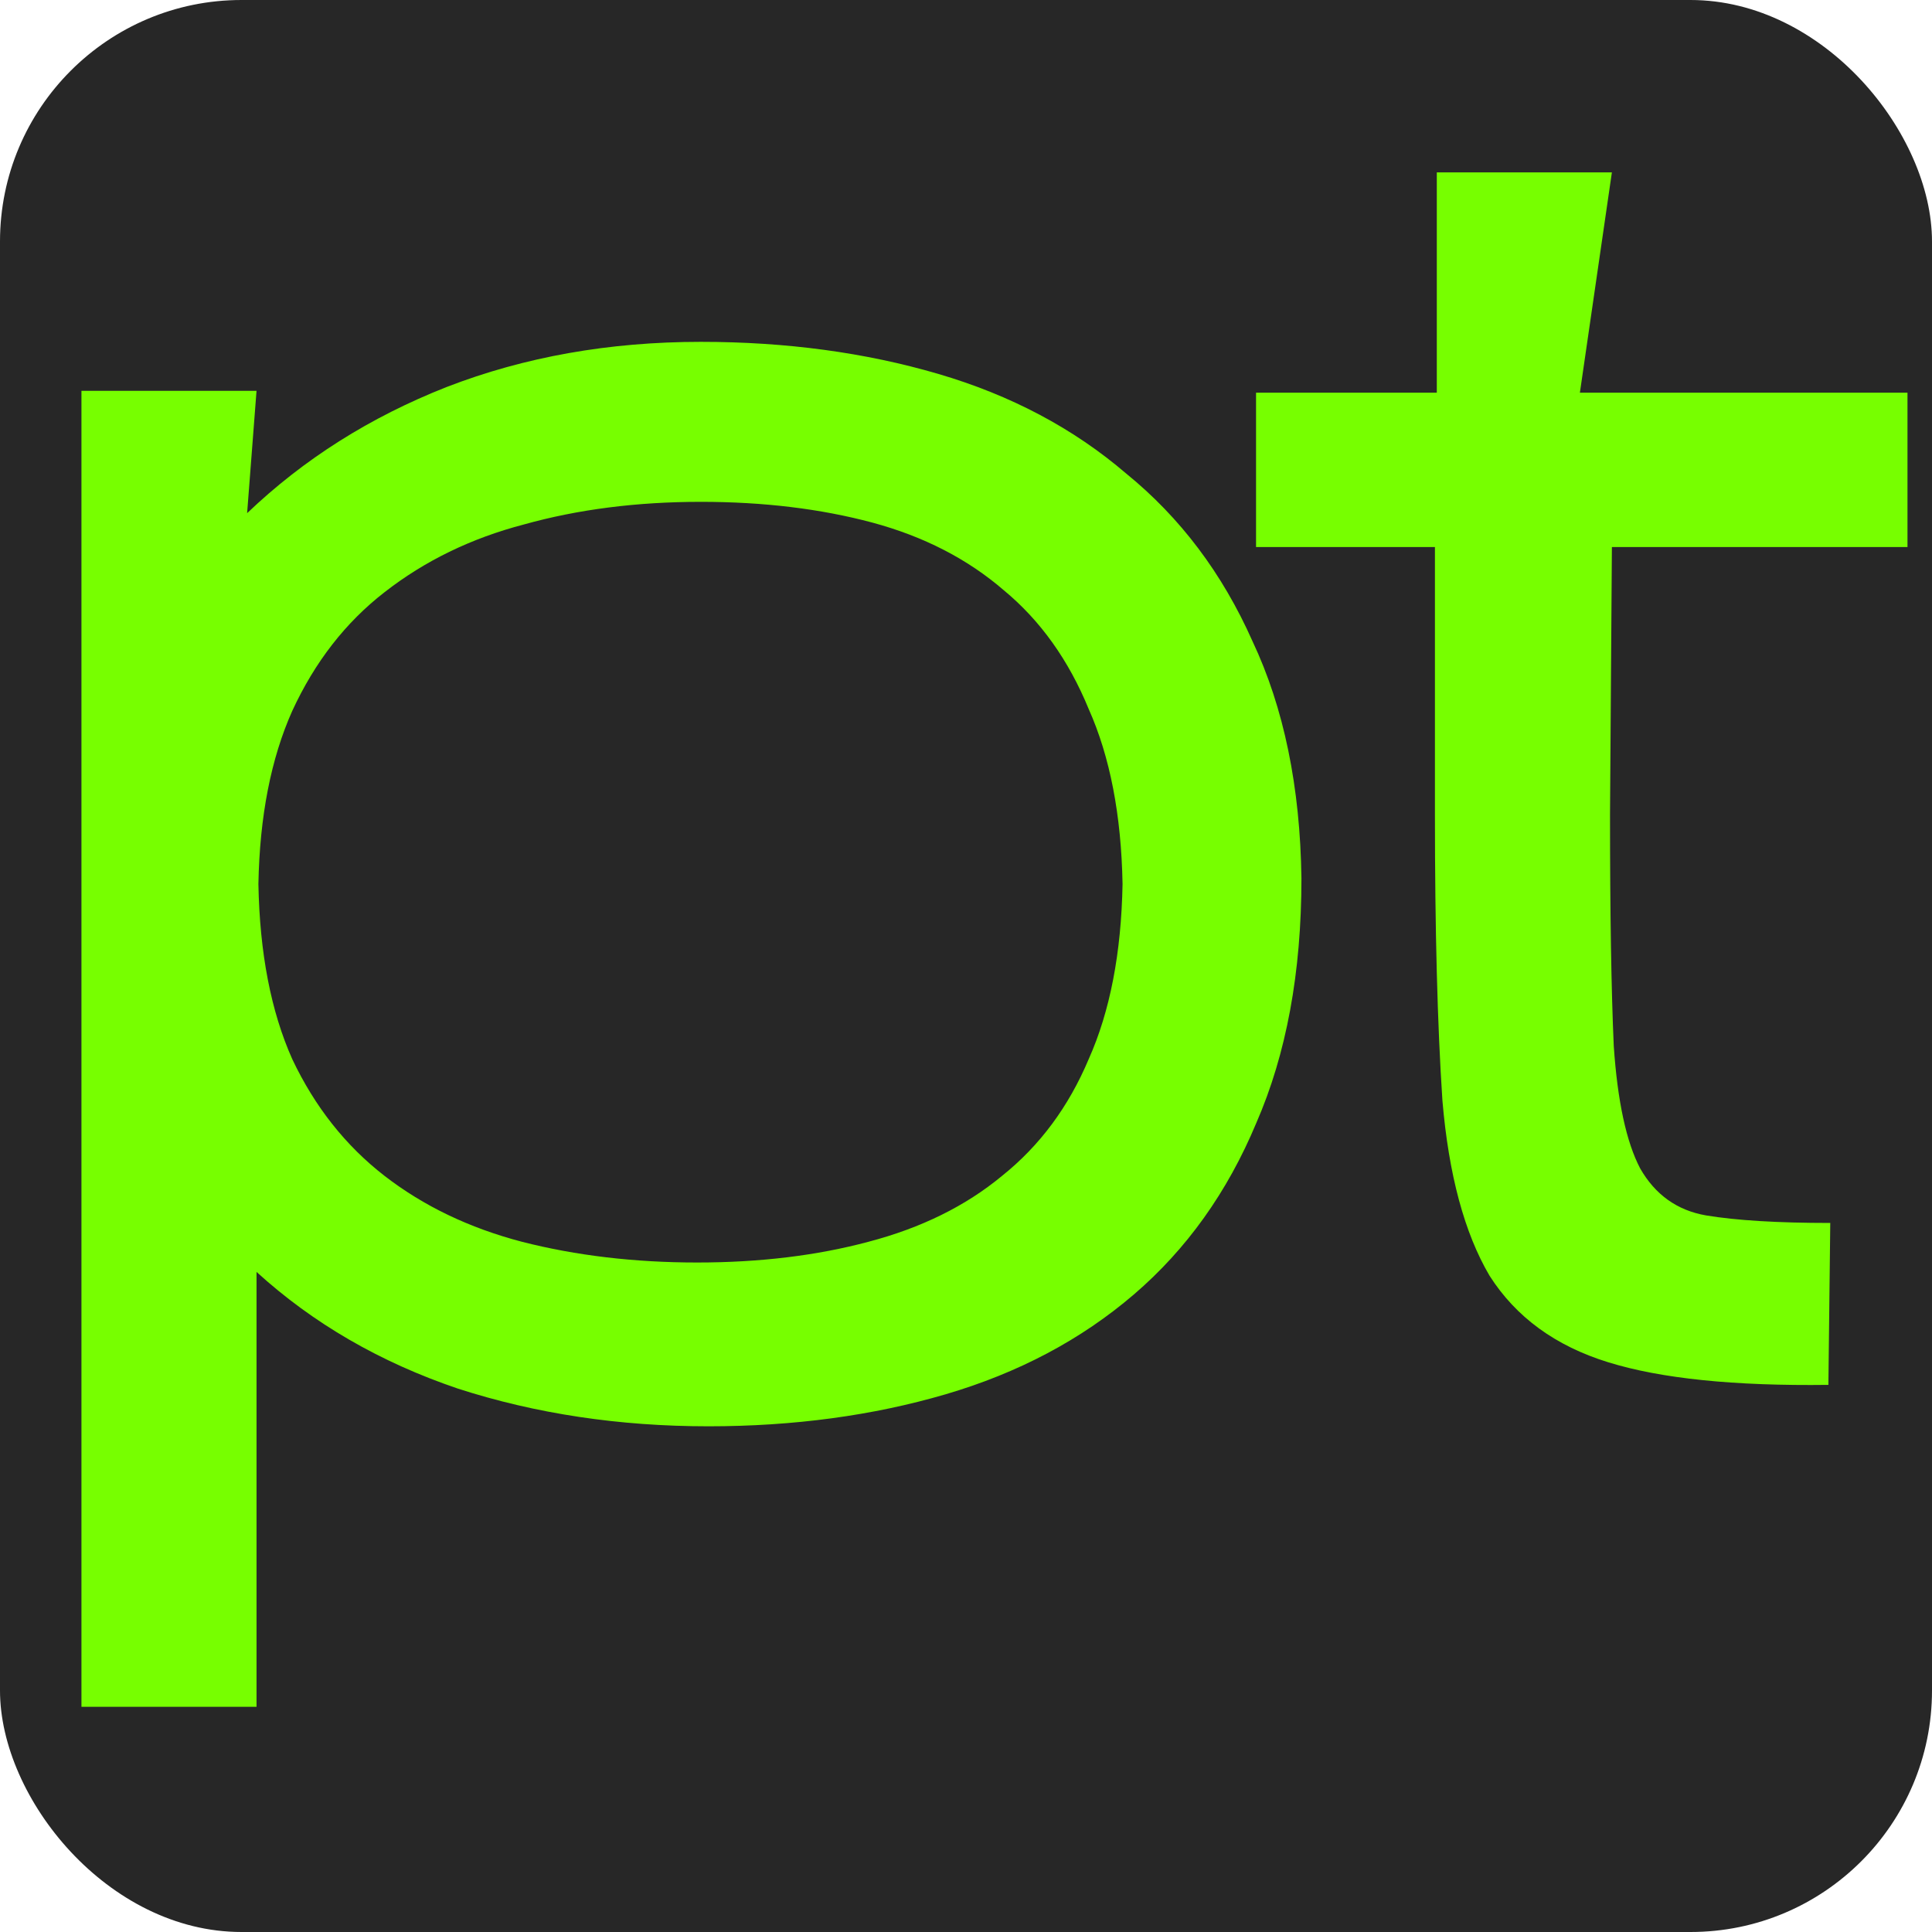
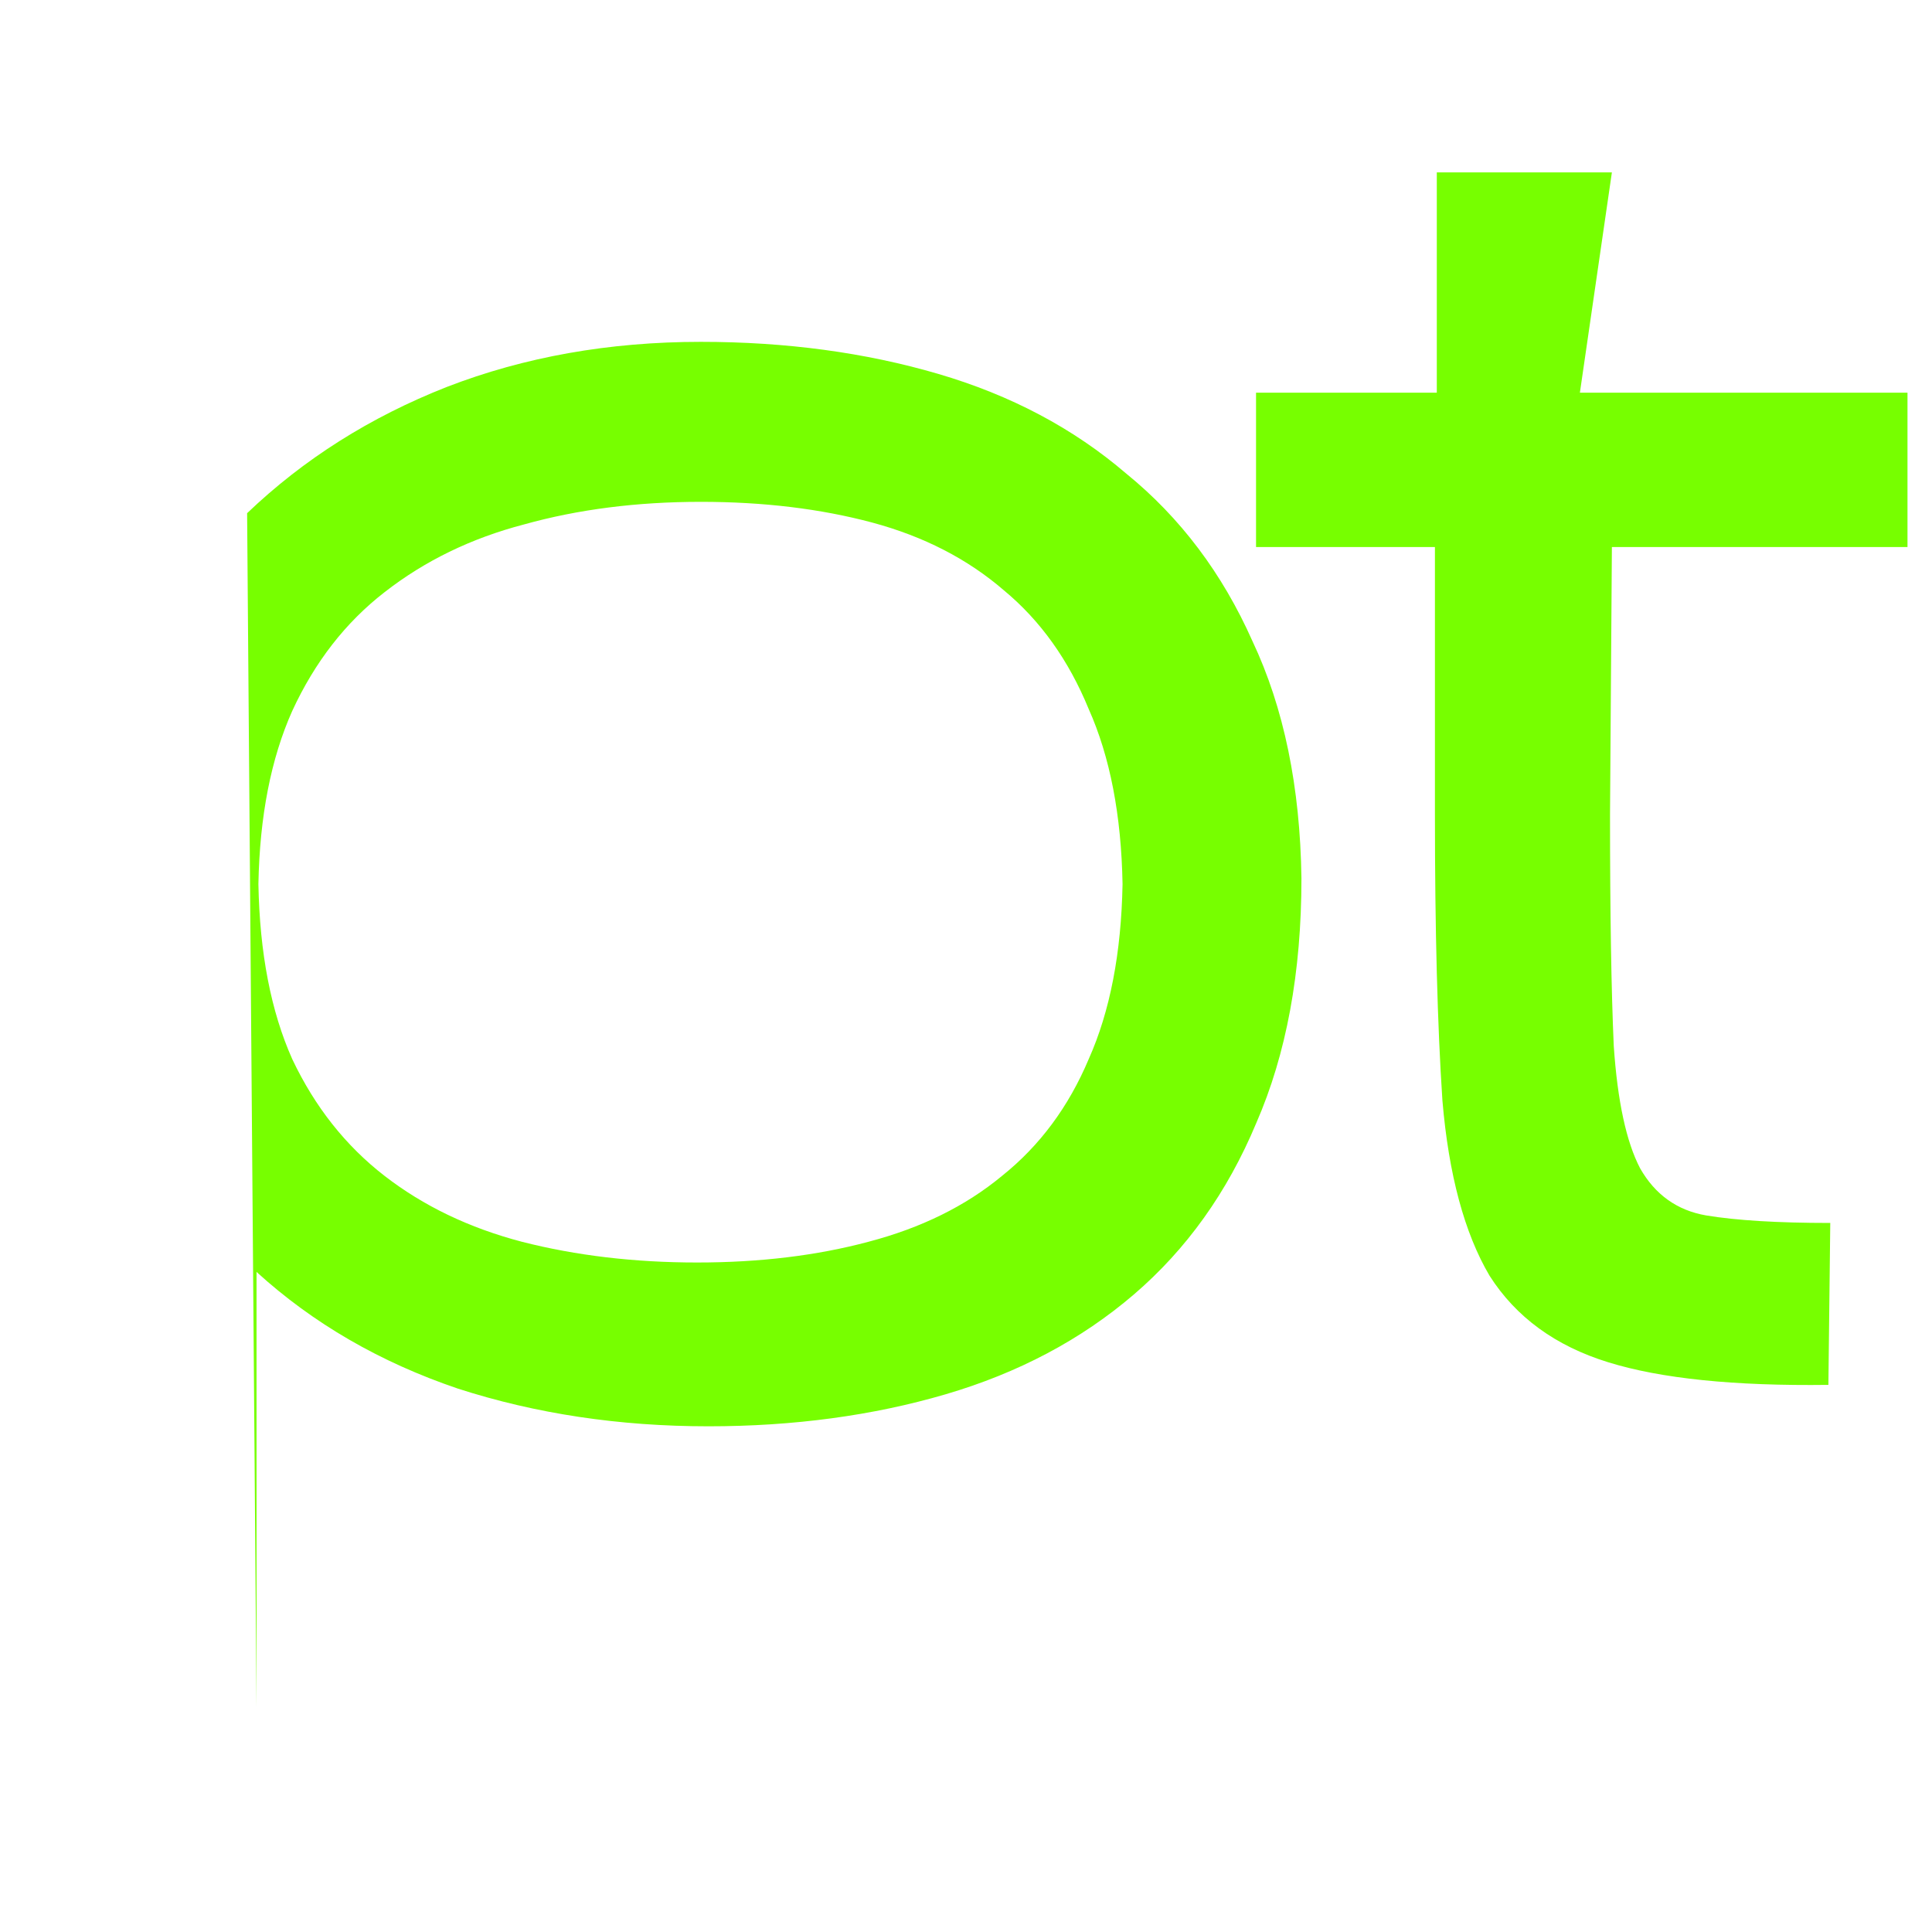
<svg xmlns="http://www.w3.org/2000/svg" width="32" height="32" viewBox="0 0 32 32" fill="none">
  <g clip-path="url(#clip0_549_39)">
-     <rect width="32" height="32" rx="4" fill="#272727" />
-     <path d="M11.733 23.624C10.257 23.624 8.874 23.416 7.585 23C6.296 22.563 5.184 21.919 4.249 21.067V28.27H1.349V6.473H4.249L4.093 8.5C5.028 7.606 6.13 6.909 7.398 6.41C8.687 5.911 10.09 5.662 11.608 5.662C13.022 5.662 14.331 5.839 15.537 6.192C16.743 6.545 17.782 7.096 18.655 7.845C19.549 8.572 20.246 9.497 20.745 10.62C21.265 11.722 21.535 13.032 21.556 14.549C21.556 16.108 21.306 17.46 20.807 18.603C20.329 19.747 19.653 20.692 18.78 21.441C17.907 22.189 16.868 22.74 15.662 23.094C14.456 23.447 13.146 23.624 11.733 23.624ZM4.28 14.643C4.301 15.786 4.488 16.753 4.841 17.543C5.215 18.333 5.725 18.977 6.369 19.476C7.014 19.975 7.772 20.339 8.646 20.568C9.539 20.796 10.506 20.911 11.546 20.911C12.585 20.911 13.531 20.796 14.383 20.568C15.257 20.339 15.995 19.975 16.597 19.476C17.221 18.977 17.699 18.333 18.032 17.543C18.385 16.753 18.572 15.786 18.593 14.643C18.572 13.499 18.385 12.533 18.032 11.743C17.699 10.932 17.231 10.277 16.628 9.778C16.026 9.258 15.298 8.884 14.446 8.655C13.593 8.427 12.647 8.312 11.608 8.312C10.548 8.312 9.571 8.437 8.677 8.687C7.804 8.915 7.034 9.29 6.369 9.809C5.725 10.308 5.215 10.963 4.841 11.774C4.488 12.564 4.301 13.52 4.28 14.643ZM30.284 22.938C28.725 22.958 27.509 22.834 26.636 22.563C25.762 22.293 25.108 21.815 24.671 21.129C24.255 20.422 23.995 19.455 23.891 18.229C23.808 16.982 23.767 15.402 23.767 13.489V9.061H20.804V6.504H23.798V2.855H26.698L26.168 6.504H31.594V9.061H26.698L26.667 13.489C26.667 15.131 26.688 16.41 26.729 17.325C26.791 18.239 26.937 18.915 27.166 19.352C27.415 19.788 27.779 20.048 28.257 20.131C28.756 20.214 29.442 20.256 30.315 20.256L30.284 22.938Z" fill="#77FF00" />
+     <path d="M11.733 23.624C10.257 23.624 8.874 23.416 7.585 23C6.296 22.563 5.184 21.919 4.249 21.067V28.27H1.349H4.249L4.093 8.5C5.028 7.606 6.13 6.909 7.398 6.41C8.687 5.911 10.09 5.662 11.608 5.662C13.022 5.662 14.331 5.839 15.537 6.192C16.743 6.545 17.782 7.096 18.655 7.845C19.549 8.572 20.246 9.497 20.745 10.62C21.265 11.722 21.535 13.032 21.556 14.549C21.556 16.108 21.306 17.46 20.807 18.603C20.329 19.747 19.653 20.692 18.78 21.441C17.907 22.189 16.868 22.74 15.662 23.094C14.456 23.447 13.146 23.624 11.733 23.624ZM4.28 14.643C4.301 15.786 4.488 16.753 4.841 17.543C5.215 18.333 5.725 18.977 6.369 19.476C7.014 19.975 7.772 20.339 8.646 20.568C9.539 20.796 10.506 20.911 11.546 20.911C12.585 20.911 13.531 20.796 14.383 20.568C15.257 20.339 15.995 19.975 16.597 19.476C17.221 18.977 17.699 18.333 18.032 17.543C18.385 16.753 18.572 15.786 18.593 14.643C18.572 13.499 18.385 12.533 18.032 11.743C17.699 10.932 17.231 10.277 16.628 9.778C16.026 9.258 15.298 8.884 14.446 8.655C13.593 8.427 12.647 8.312 11.608 8.312C10.548 8.312 9.571 8.437 8.677 8.687C7.804 8.915 7.034 9.29 6.369 9.809C5.725 10.308 5.215 10.963 4.841 11.774C4.488 12.564 4.301 13.52 4.28 14.643ZM30.284 22.938C28.725 22.958 27.509 22.834 26.636 22.563C25.762 22.293 25.108 21.815 24.671 21.129C24.255 20.422 23.995 19.455 23.891 18.229C23.808 16.982 23.767 15.402 23.767 13.489V9.061H20.804V6.504H23.798V2.855H26.698L26.168 6.504H31.594V9.061H26.698L26.667 13.489C26.667 15.131 26.688 16.41 26.729 17.325C26.791 18.239 26.937 18.915 27.166 19.352C27.415 19.788 27.779 20.048 28.257 20.131C28.756 20.214 29.442 20.256 30.315 20.256L30.284 22.938Z" fill="#77FF00" />
  </g>
  <defs>
    <clipPath id="clip0_549_39">
      <rect width="32" height="32" rx="4" fill="white" />
    </clipPath>
  </defs>
</svg>